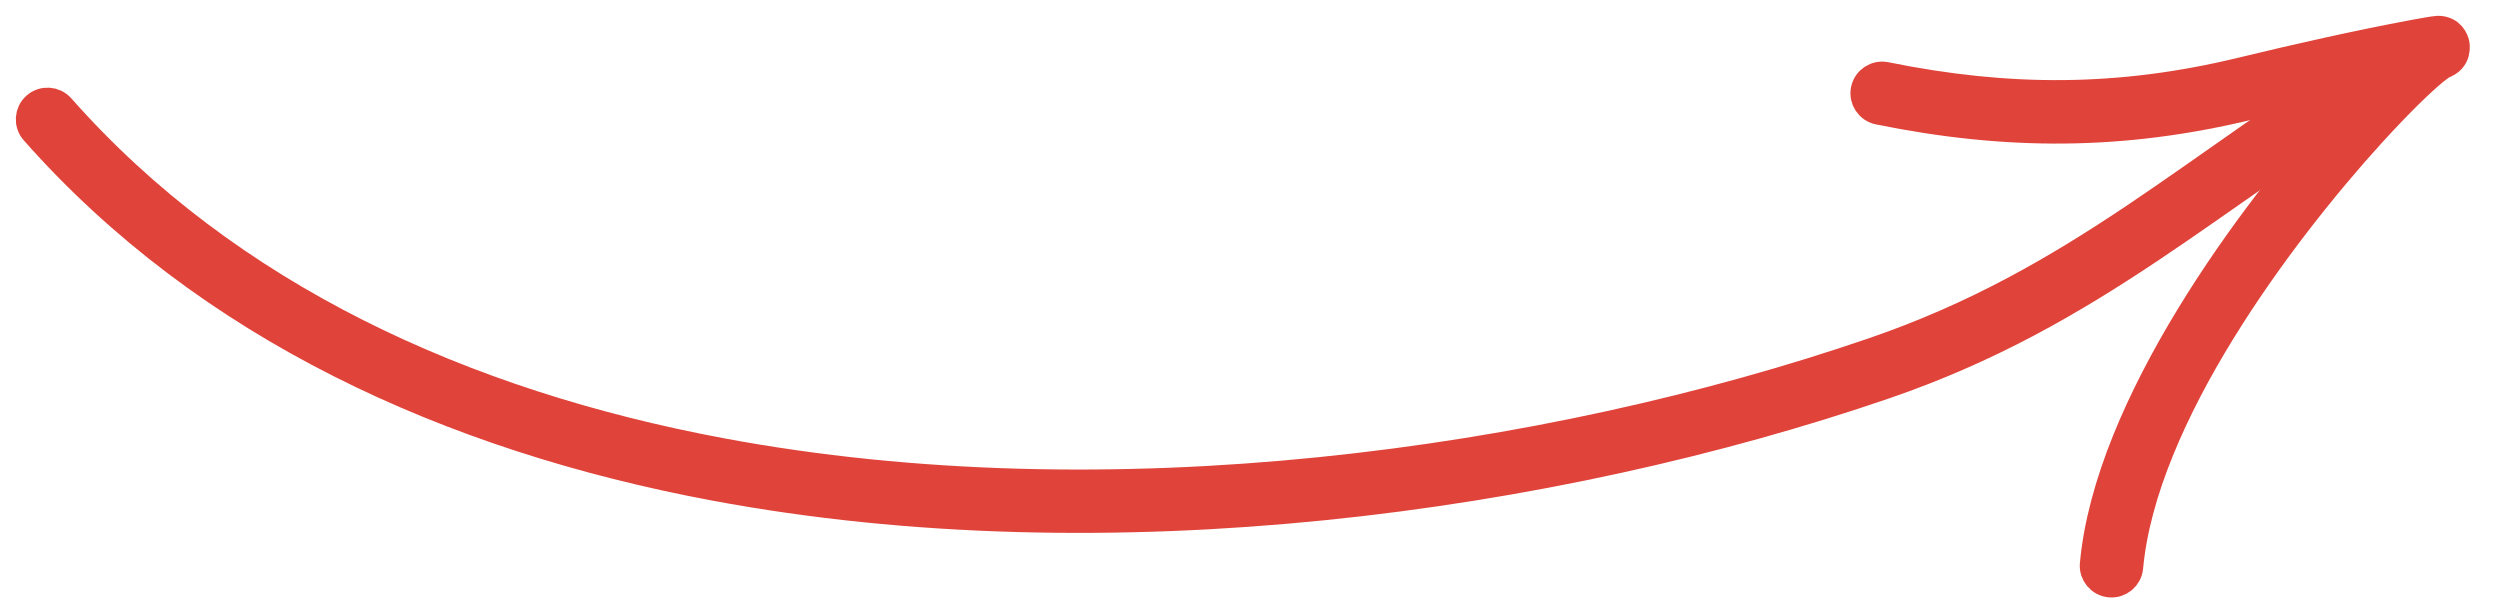
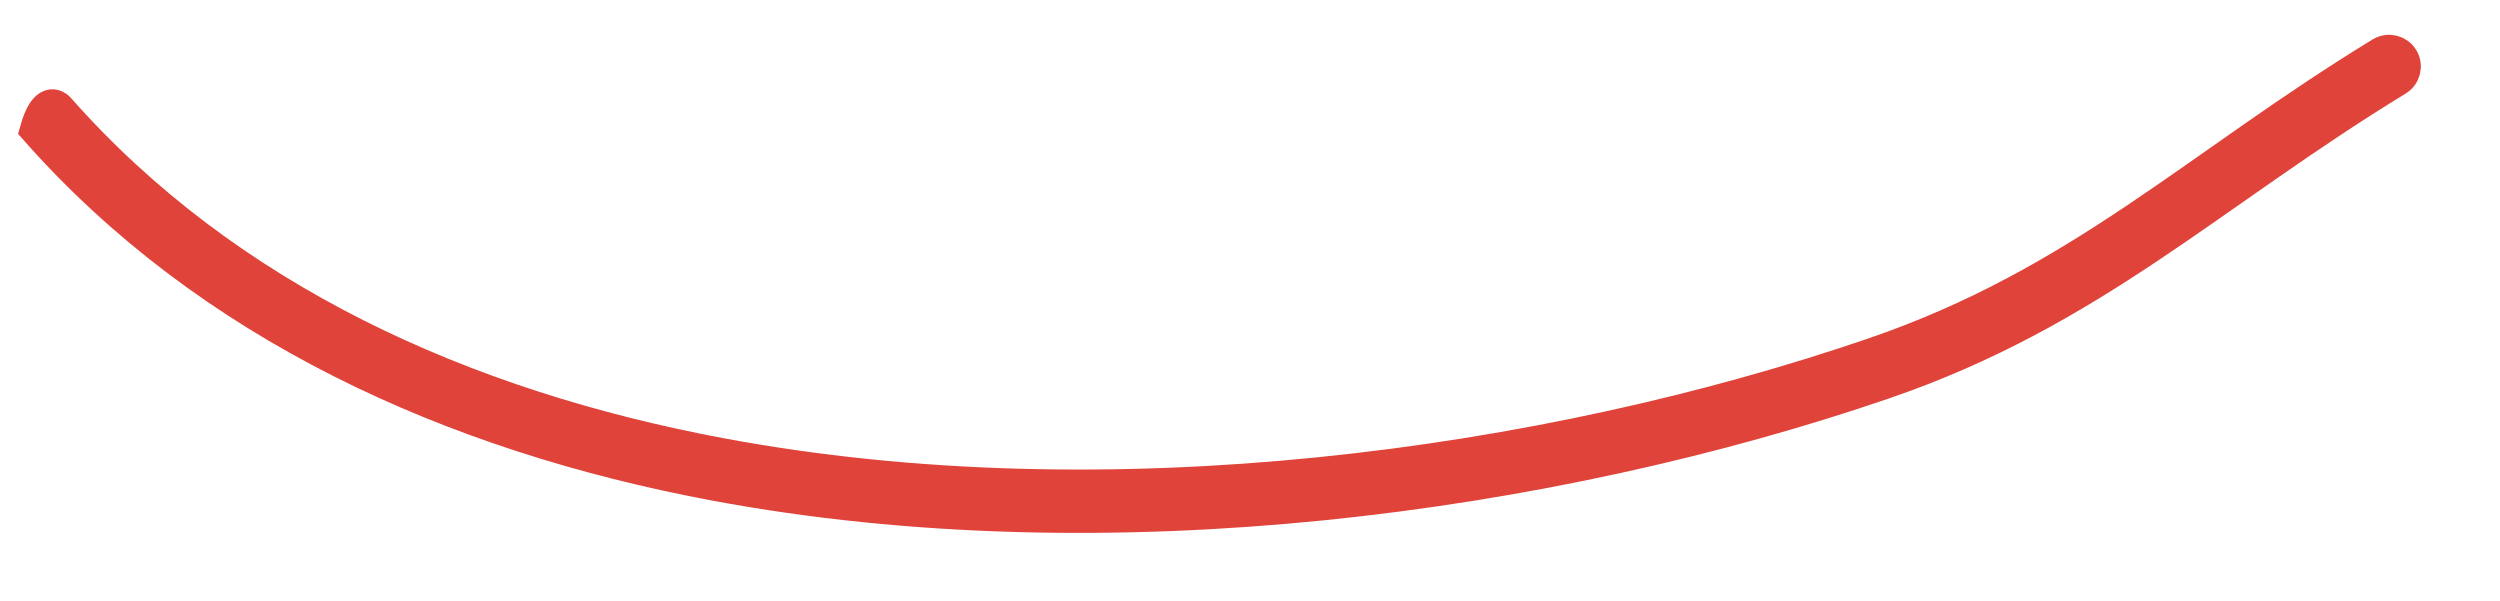
<svg xmlns="http://www.w3.org/2000/svg" width="79" height="19" viewBox="0 0 79 19" fill="none">
-   <path fill-rule="evenodd" clip-rule="evenodd" d="M1.879 3.439C7.182 9.441 14.638 12.815 22.767 14.338C35.044 16.637 48.857 14.717 59.217 11.163C65.729 8.929 69.387 5.242 75.235 1.673C75.472 1.529 75.781 1.603 75.925 1.84C76.07 2.076 75.995 2.386 75.758 2.53C69.842 6.14 66.13 9.853 59.543 12.113C49.038 15.717 35.031 17.655 22.582 15.324C14.229 13.76 6.576 10.272 1.126 4.104C0.942 3.896 0.961 3.58 1.169 3.396C1.377 3.212 1.695 3.231 1.879 3.439Z" fill="#E04339" stroke="#E04339" />
-   <path fill-rule="evenodd" clip-rule="evenodd" d="M77.172 1.992C77.152 2.006 77.015 2.096 76.909 2.183C76.465 2.543 75.747 3.244 74.893 4.181C72.033 7.329 67.662 13.137 67.224 17.925C67.198 18.201 66.954 18.404 66.678 18.378C66.402 18.353 66.198 18.11 66.223 17.834C66.679 12.852 71.174 6.781 74.151 3.506C74.55 3.068 74.921 2.677 75.252 2.348C73.854 2.632 72.467 2.951 71.08 3.287C67.087 4.255 63.432 4.265 59.376 3.44C59.105 3.386 58.929 3.119 58.984 2.848C59.039 2.577 59.305 2.401 59.576 2.457C63.48 3.25 66.999 3.242 70.843 2.311C72.656 1.873 74.471 1.463 76.304 1.119C76.487 1.085 76.962 1.001 77.03 1C77.42 0.993 77.517 1.309 77.534 1.38C77.543 1.414 77.628 1.845 77.172 1.992ZM76.83 1.048C76.843 1.044 76.855 1.039 76.869 1.036C76.858 1.038 76.845 1.043 76.83 1.048Z" fill="#E04339" stroke="#E04339" />
+   <path fill-rule="evenodd" clip-rule="evenodd" d="M1.879 3.439C7.182 9.441 14.638 12.815 22.767 14.338C35.044 16.637 48.857 14.717 59.217 11.163C65.729 8.929 69.387 5.242 75.235 1.673C75.472 1.529 75.781 1.603 75.925 1.84C76.07 2.076 75.995 2.386 75.758 2.53C69.842 6.14 66.13 9.853 59.543 12.113C49.038 15.717 35.031 17.655 22.582 15.324C14.229 13.76 6.576 10.272 1.126 4.104C1.377 3.212 1.695 3.231 1.879 3.439Z" fill="#E04339" stroke="#E04339" />
</svg>